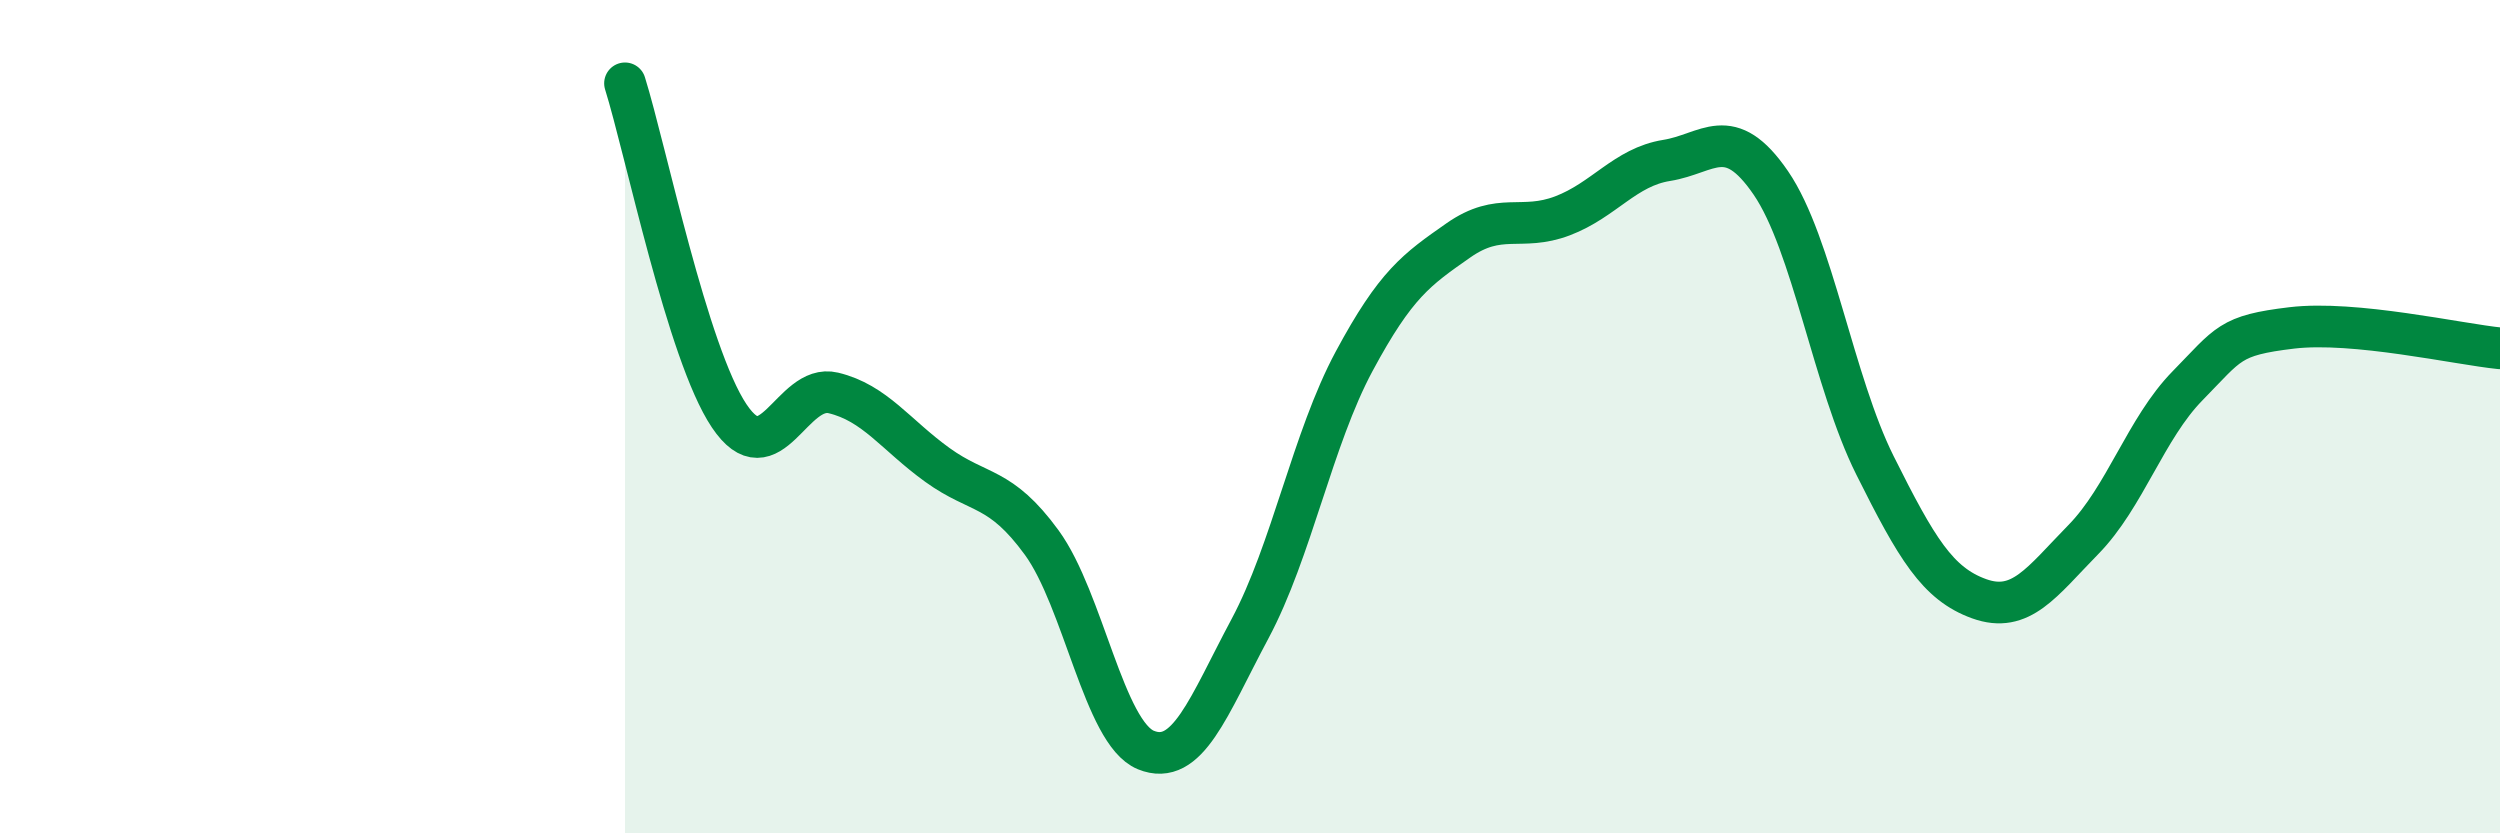
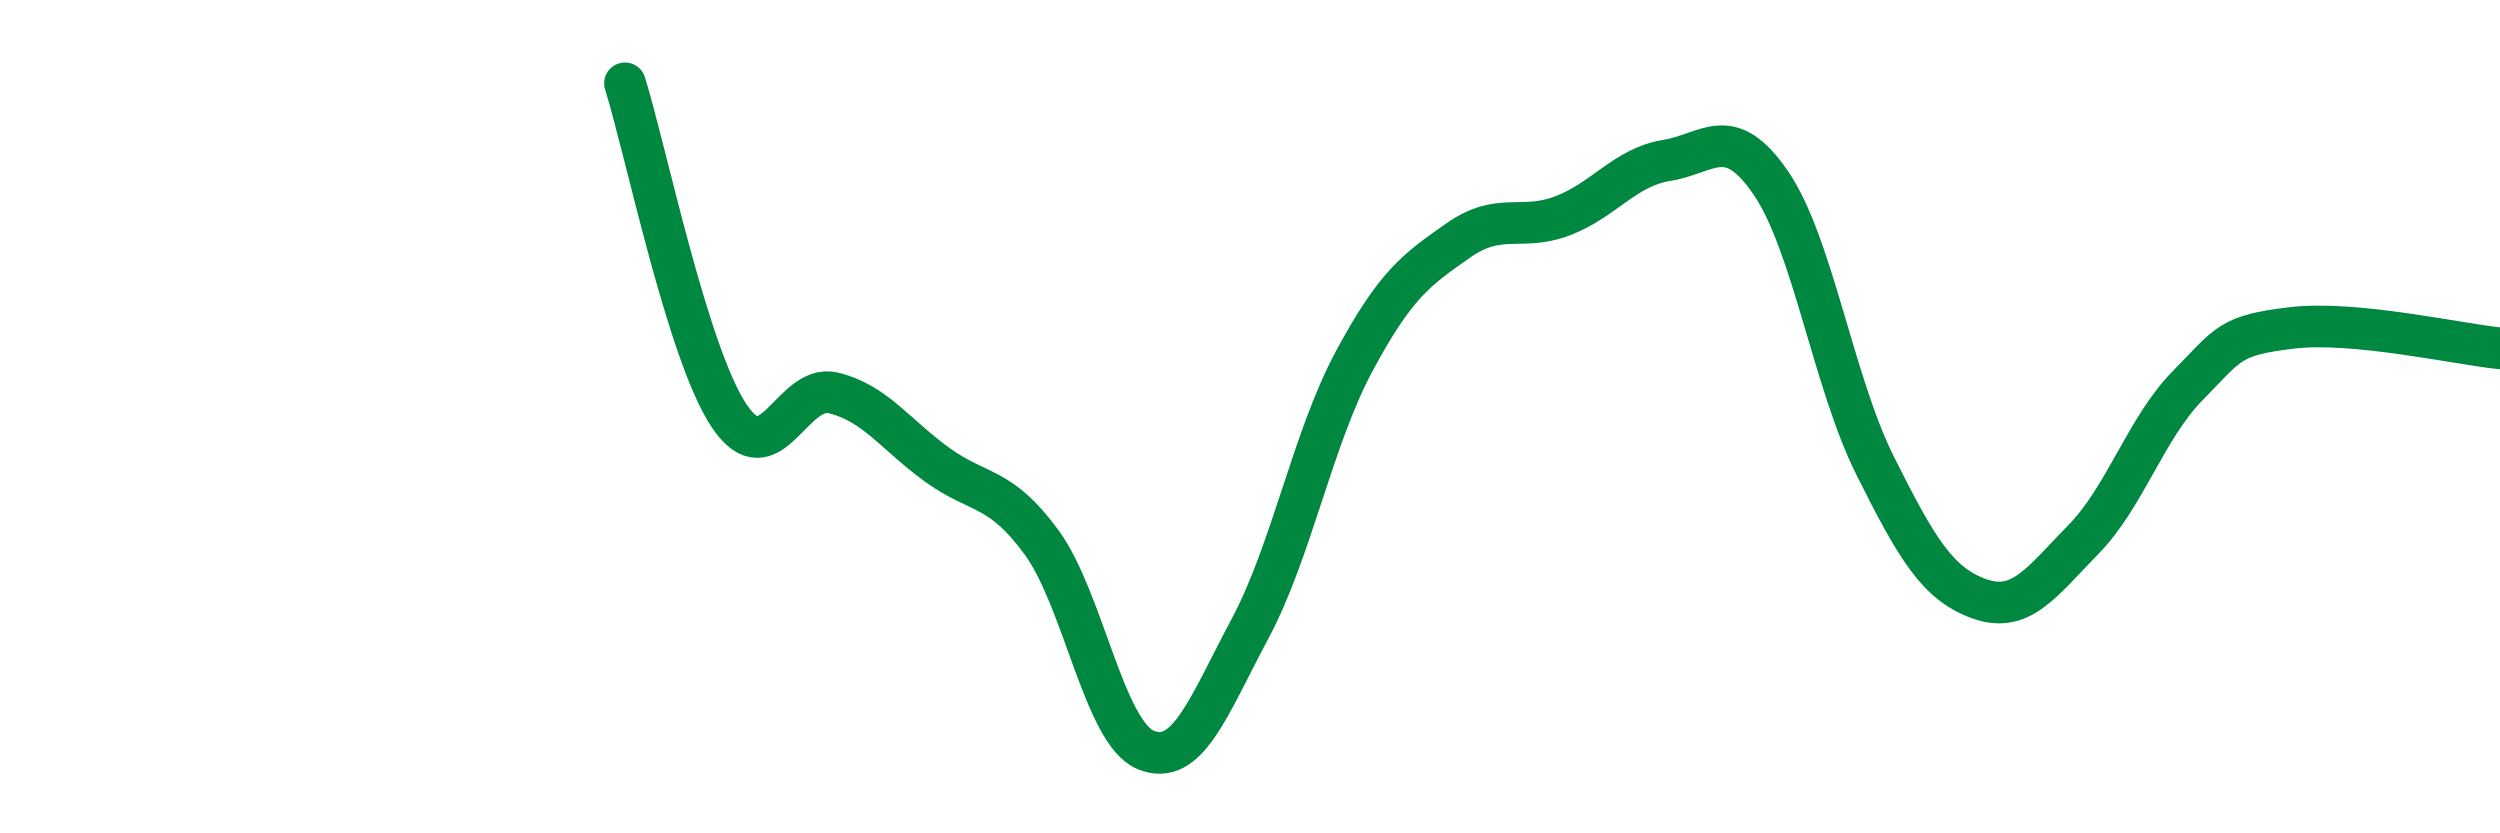
<svg xmlns="http://www.w3.org/2000/svg" width="60" height="20" viewBox="0 0 60 20">
-   <path d="M 15,2 C 15.5,3.6 16.5,8.49 17.5,9.98 C 18.5,11.47 19,9.19 20,9.43 C 21,9.67 21.5,10.44 22.5,11.16 C 23.5,11.88 24,11.65 25,13.02 C 26,14.39 26.5,17.59 27.5,18 C 28.5,18.41 29,16.96 30,15.09 C 31,13.22 31.5,10.53 32.5,8.67 C 33.5,6.81 34,6.47 35,5.77 C 36,5.07 36.5,5.56 37.5,5.18 C 38.5,4.8 39,4.01 40,3.85 C 41,3.69 41.5,2.93 42.5,4.39 C 43.5,5.85 44,9.17 45,11.17 C 46,13.17 46.5,14.01 47.5,14.37 C 48.5,14.73 49,13.97 50,12.95 C 51,11.93 51.5,10.28 52.5,9.26 C 53.5,8.24 53.5,8.05 55,7.87 C 56.5,7.69 59,8.26 60,8.36L60 20L15 20Z" fill="#008740" opacity="0.1" stroke-linecap="round" stroke-linejoin="round" />
  <path d="M 15,2 C 15.5,3.6 16.5,8.49 17.5,9.98 C 18.5,11.47 19,9.19 20,9.43 C 21,9.67 21.5,10.44 22.5,11.16 C 23.5,11.88 24,11.65 25,13.02 C 26,14.39 26.5,17.59 27.5,18 C 28.5,18.41 29,16.96 30,15.09 C 31,13.22 31.5,10.53 32.5,8.67 C 33.5,6.81 34,6.47 35,5.77 C 36,5.07 36.5,5.56 37.5,5.18 C 38.5,4.8 39,4.01 40,3.85 C 41,3.69 41.5,2.93 42.5,4.39 C 43.5,5.85 44,9.17 45,11.17 C 46,13.17 46.5,14.01 47.5,14.37 C 48.5,14.73 49,13.97 50,12.95 C 51,11.93 51.5,10.28 52.5,9.26 C 53.5,8.24 53.5,8.05 55,7.87 C 56.5,7.69 59,8.26 60,8.36" stroke="#008740" stroke-width="1" fill="none" stroke-linecap="round" stroke-linejoin="round" />
</svg>